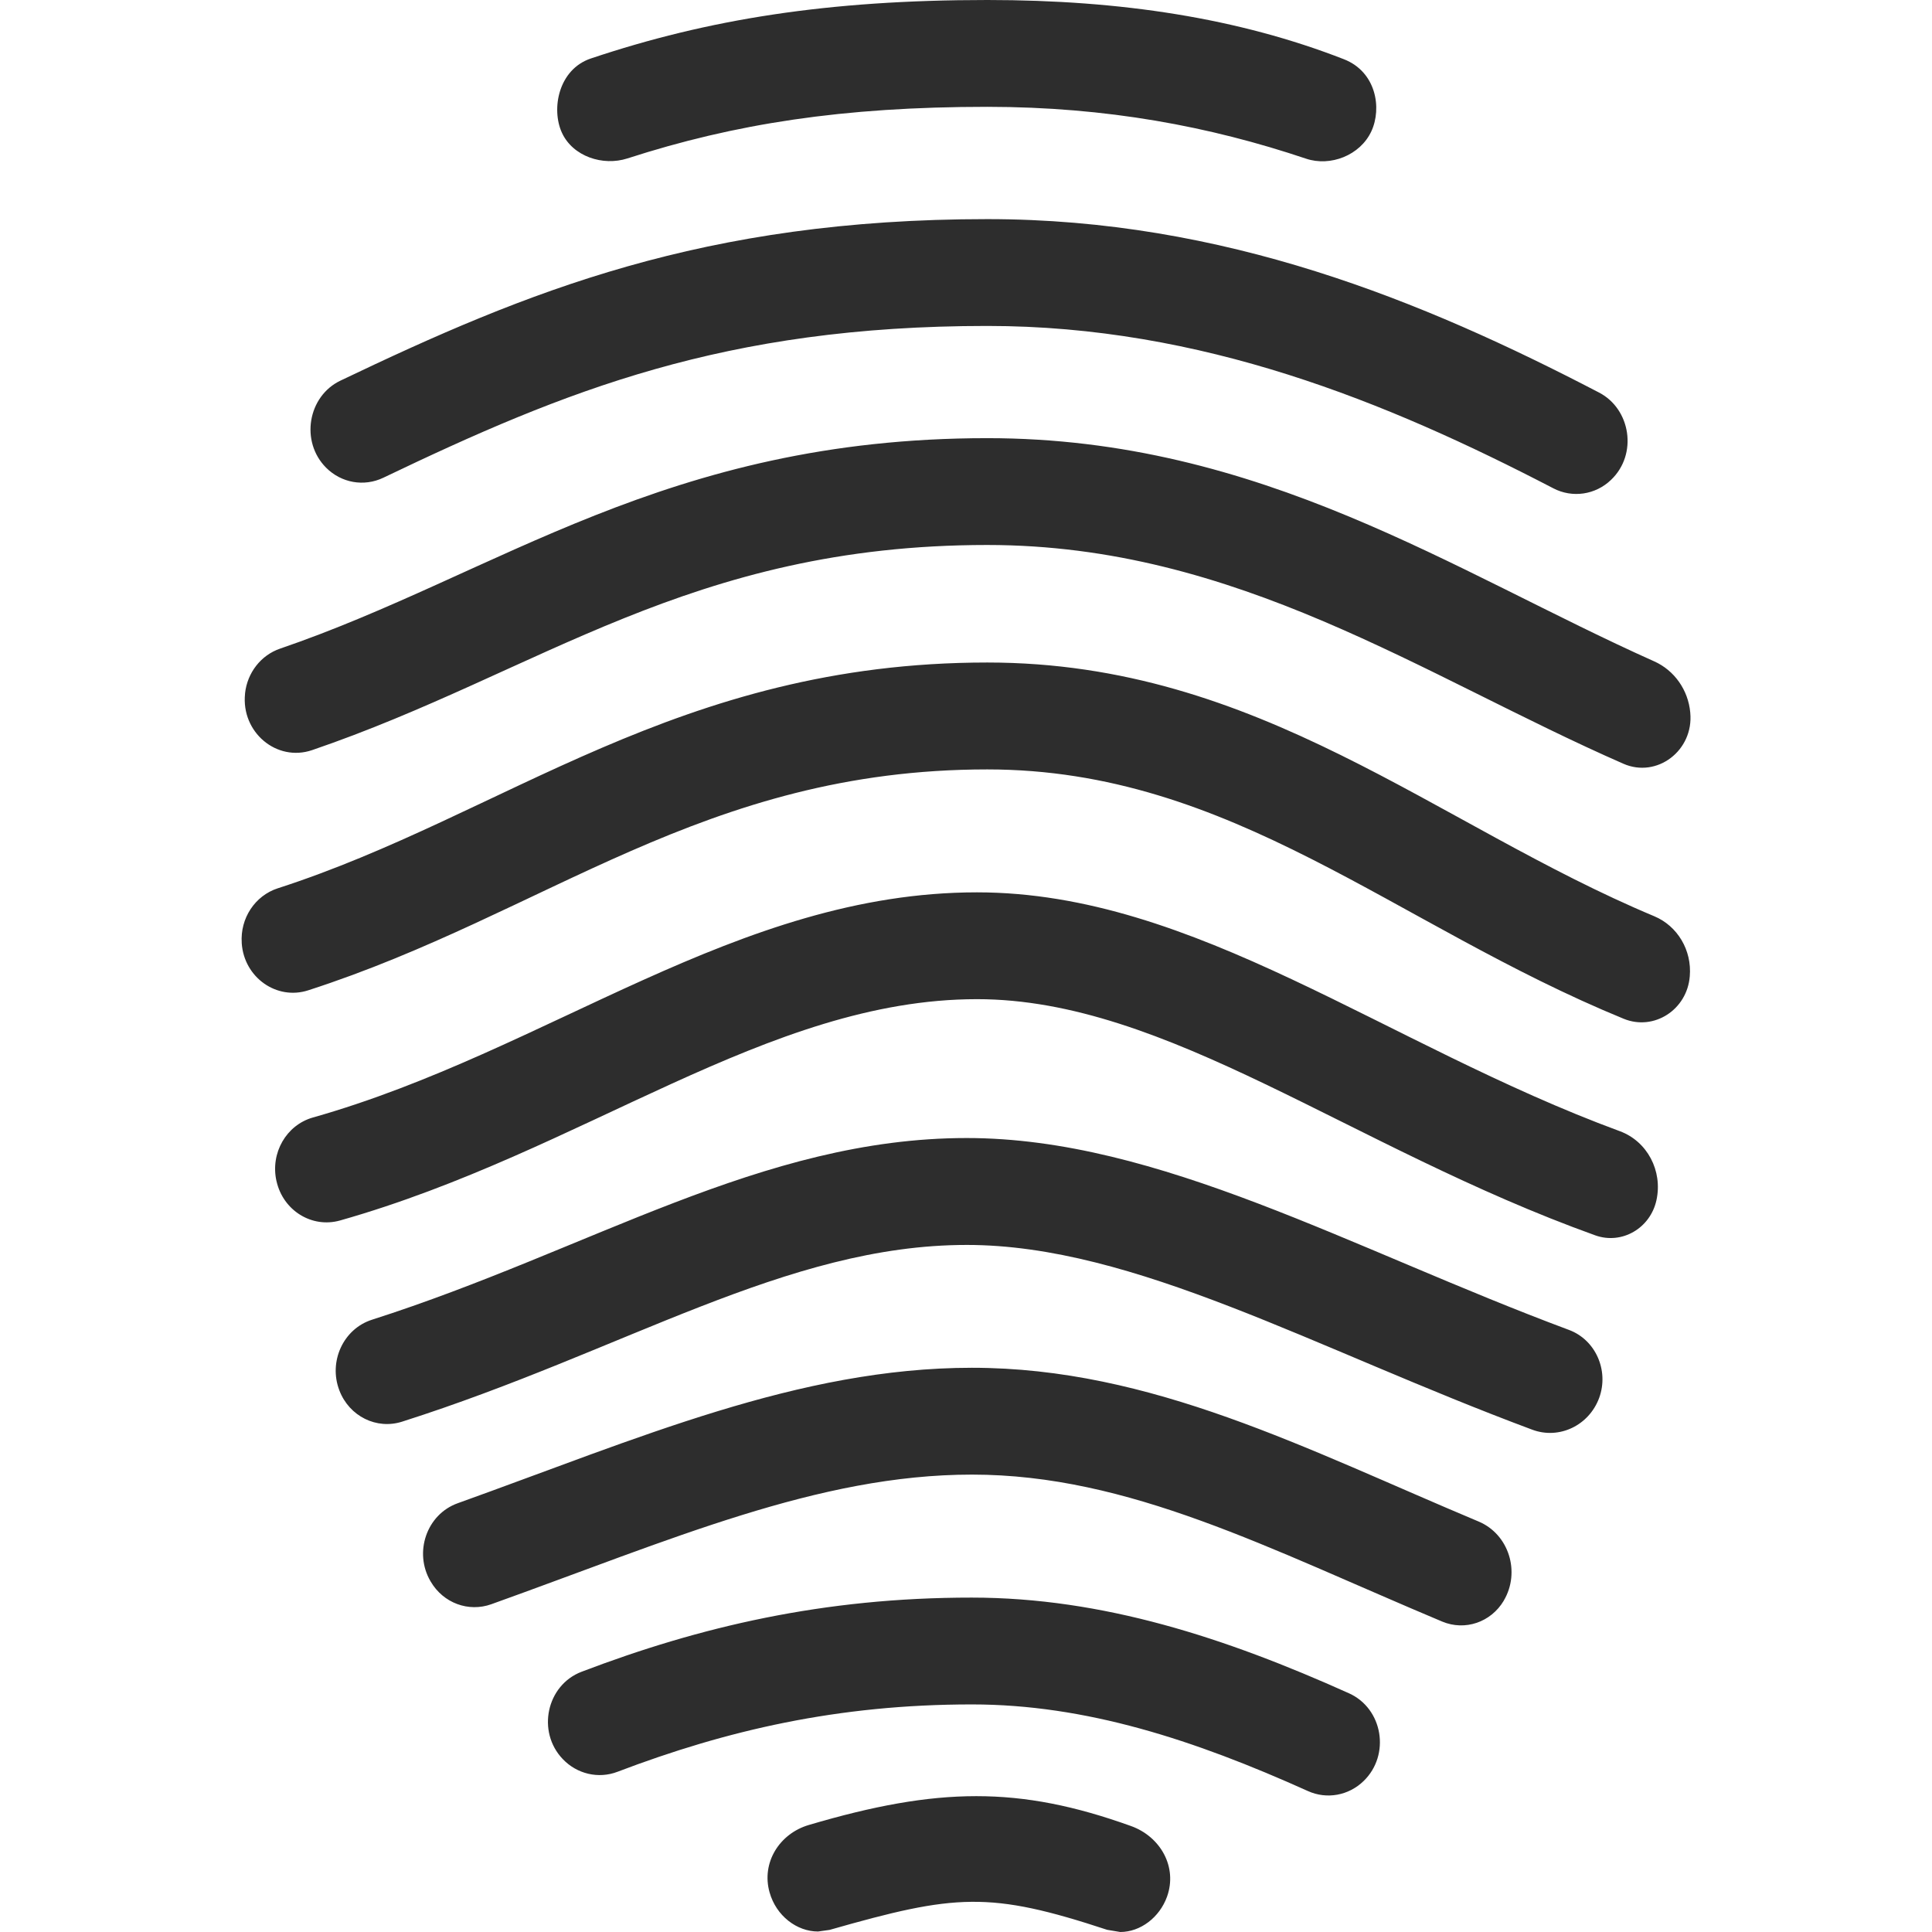
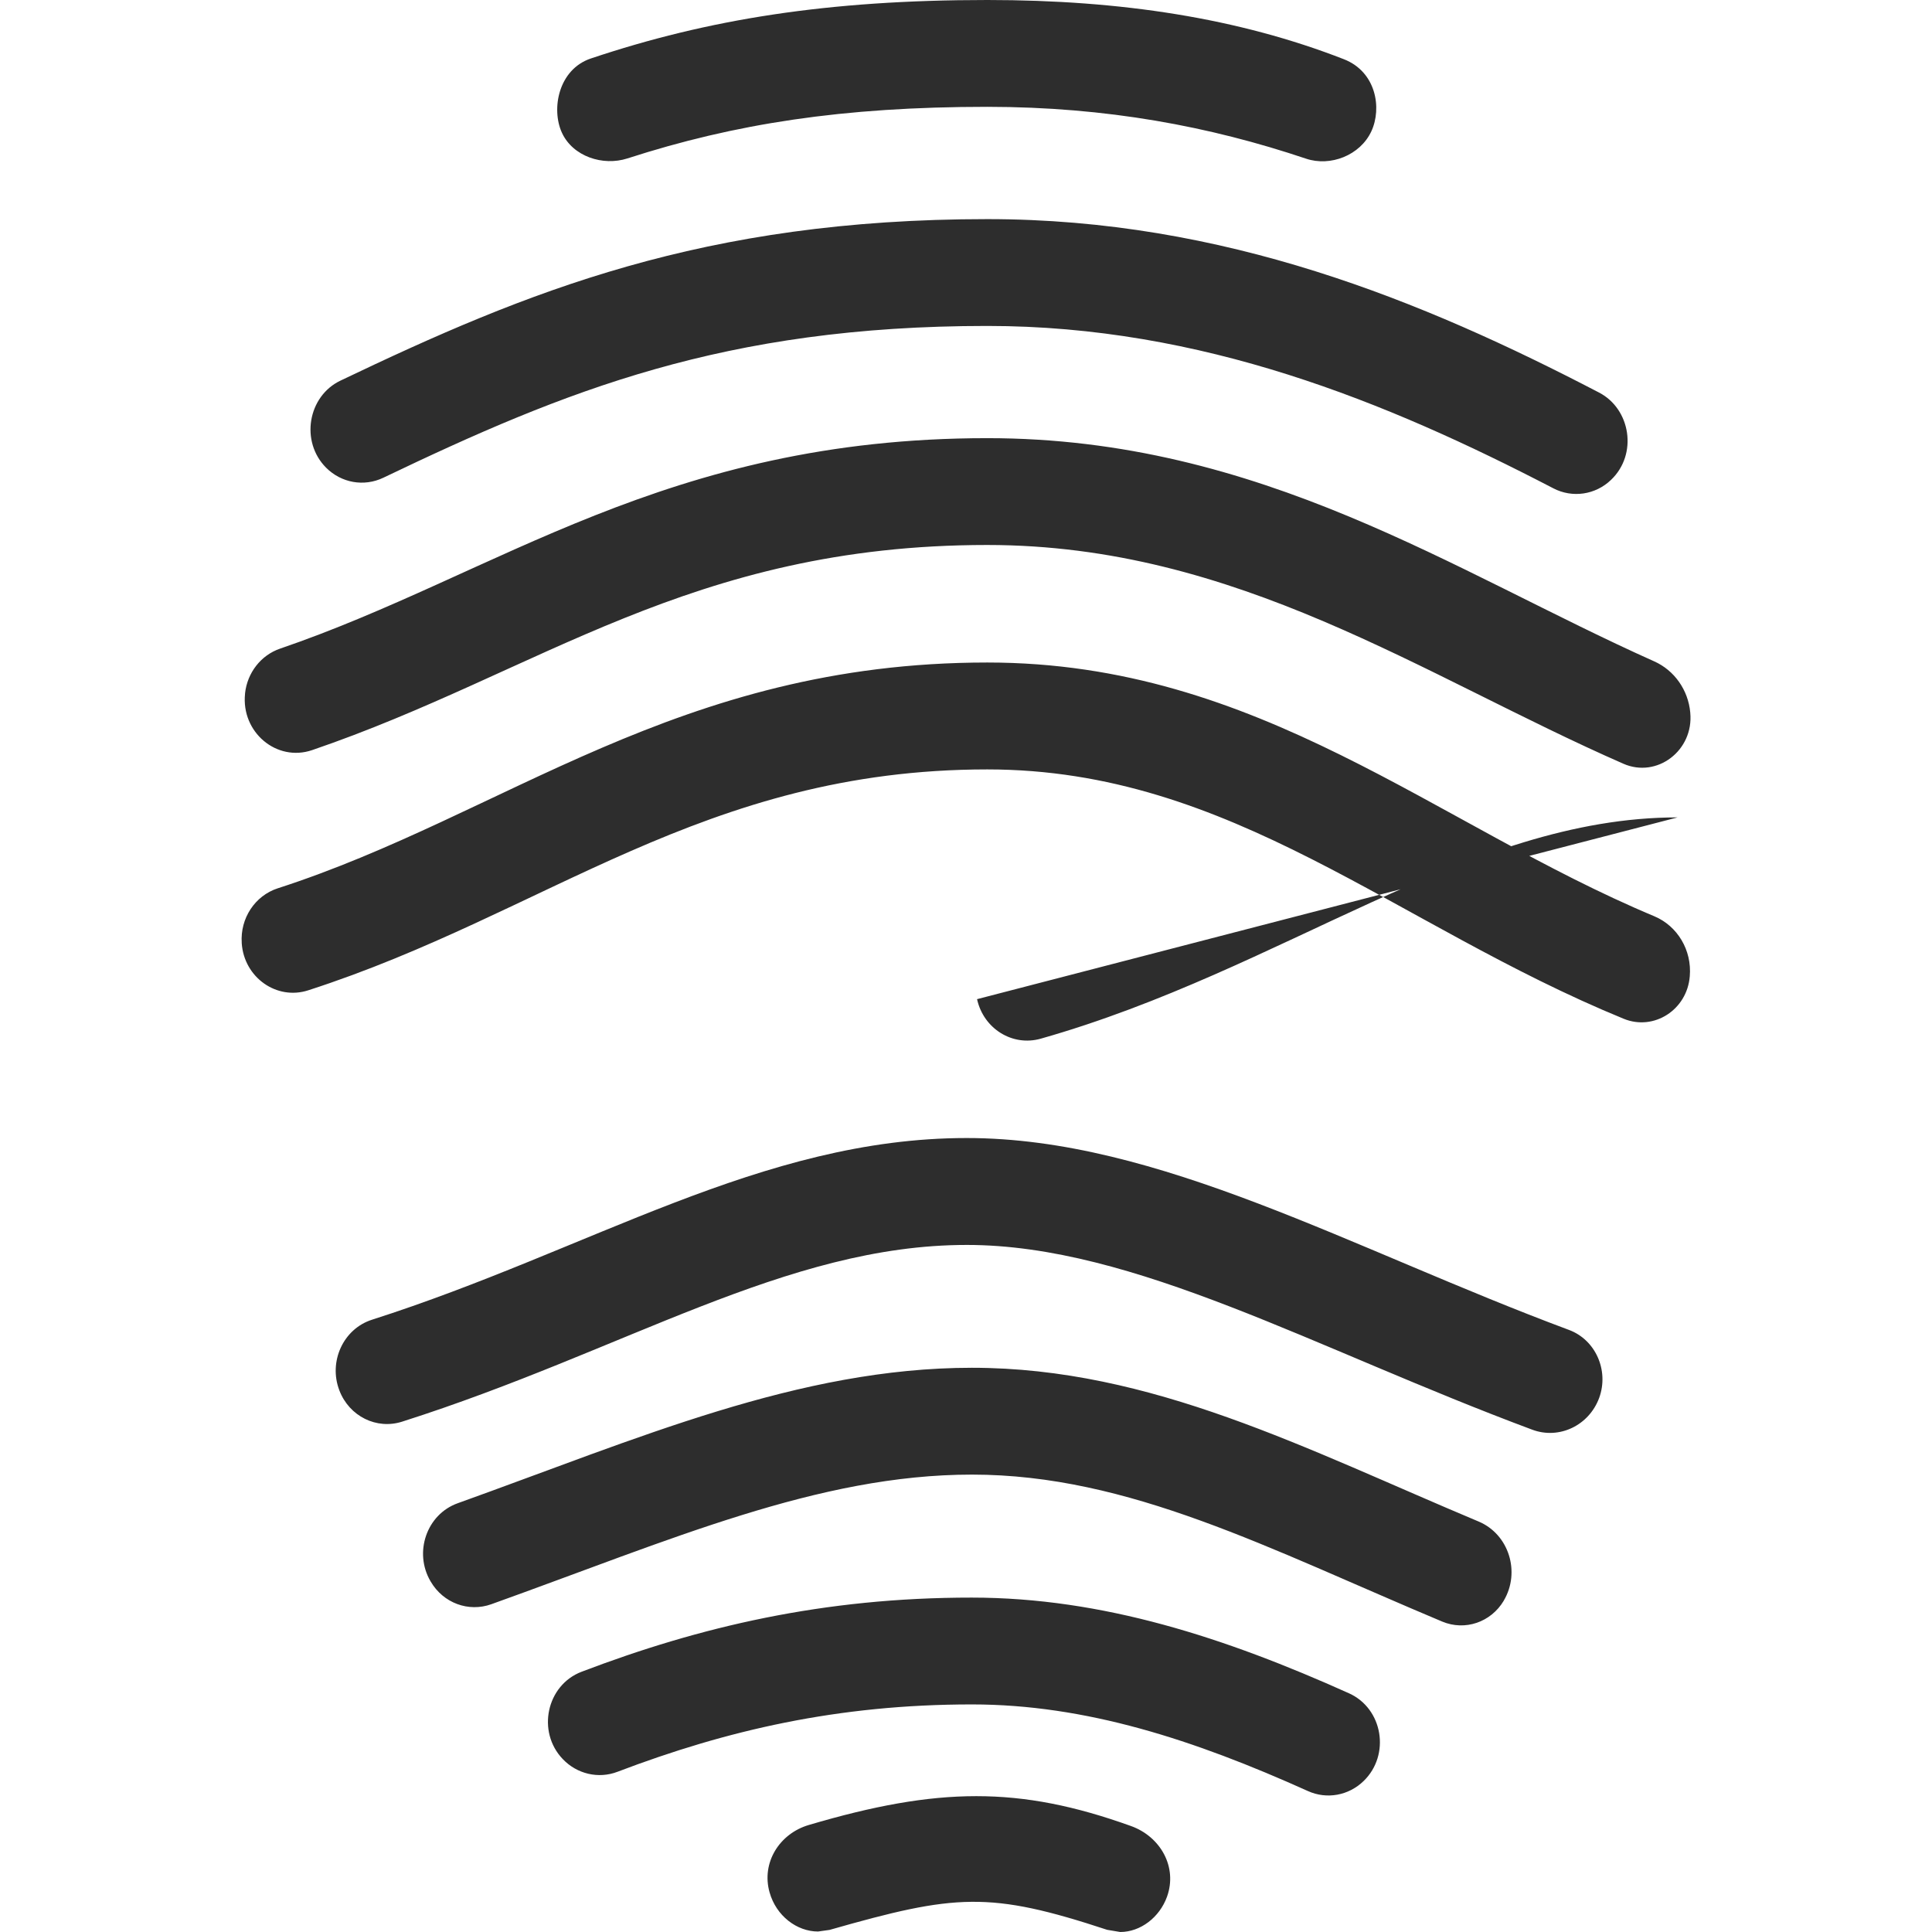
<svg xmlns="http://www.w3.org/2000/svg" width="24" height="24" viewBox="0 0 24 24">
-   <path fill="#2d2d2d" d="M3.829 12.302c-.392.127-.796-.159-.826-.583v-.005c-.021-.306.164-.587.447-.679 2.825-.912 4.97-2.805 8.815-2.805 3.378 0 5.56 2.011 8.285 3.152.289.121.469.423.441.746-.033.416-.445.681-.82.528-2.852-1.169-4.869-3.098-7.906-3.098-3.522 0-5.471 1.787-8.436 2.744zm8.436-5.532c3.099 0 5.404 1.623 7.9 2.717.42.185.877-.166.832-.633v-.002c-.025-.28-.197-.524-.447-.636-2.482-1.109-4.889-2.773-8.285-2.773-3.996 0-6.076 1.688-8.787 2.615-.236.081-.406.298-.434.555v.005c-.05.477.392.851.834.7 2.824-.965 4.695-2.548 8.387-2.548zm0-2.721c2.658 0 4.96.94 7.031 2.017.236.123.523.082.717-.105.334-.318.244-.88-.148-1.084-2.199-1.146-4.666-2.155-7.599-2.155-3.527 0-5.715.896-8.036 2.006-.406.193-.503.757-.179 1.082.19.19.471.239.71.125 2.257-1.081 4.237-1.886 7.504-1.886zm3.959-2.078c.303.102.672-.041.811-.339.135-.29.059-.74-.34-.896-1.305-.509-2.764-.736-4.43-.736-1.983 0-3.47.239-4.924.726-.404.135-.496.628-.361.922.136.297.511.418.814.32 1.33-.43 2.672-.641 4.471-.641 1.484.001 2.765.243 3.959.644zm-4.087 10.441c2.36 0 4.635 1.84 7.68 2.934.33.118.684-.088.76-.437.08-.365-.115-.732-.455-.857-2.924-1.077-5.283-2.967-7.985-2.967-2.981 0-5.321 1.968-8.25 2.797-.331.094-.53.441-.453.788l.001.003c.082.365.439.587.79.488 3.029-.859 5.306-2.749 7.912-2.749zm-.128 3.053c2.083 0 4.316 1.286 7.025 2.295.334.125.705-.051.832-.396.123-.34-.045-.72-.375-.843-2.709-1.009-5.096-2.384-7.482-2.384-2.55 0-4.675 1.39-7.388 2.257-.357.114-.542.52-.406.876l.001.003c.123.321.462.489.78.387 2.771-.882 4.768-2.195 7.013-2.195zm.064 1.526c-2.151 0-4.152.881-6.388 1.683-.386.139-.547.611-.337.969l.003.005c.156.266.469.382.753.28 2.231-.8 4.06-1.61 5.97-1.61 1.954 0 3.684.92 5.842 1.826.283.118.604.009.764-.259v-.001c.211-.355.064-.825-.312-.983-2.148-.901-4.064-1.91-6.295-1.91zm-4.848 3.776c-.436.166-.56.745-.234 1.085.177.186.443.248.679.158 1.353-.515 2.737-.837 4.403-.837 1.415 0 2.76.439 4.174 1.076.234.106.506.057.693-.125.334-.324.24-.9-.184-1.09-1.531-.688-3.057-1.188-4.684-1.188-1.844-.001-3.382.363-4.847.921zm2.821 1.904c-.362.107-.591.467-.486.837.082.292.339.486.602.486l.143-.02c1.565-.447 1.986-.483 3.449-.001l.162.027c.251 0 .488-.181.581-.438.133-.37-.082-.748-.449-.879-1.387-.498-2.399-.486-4.002-.012z" />
+   <path fill="#2d2d2d" d="M3.829 12.302c-.392.127-.796-.159-.826-.583v-.005c-.021-.306.164-.587.447-.679 2.825-.912 4.97-2.805 8.815-2.805 3.378 0 5.56 2.011 8.285 3.152.289.121.469.423.441.746-.033.416-.445.681-.82.528-2.852-1.169-4.869-3.098-7.906-3.098-3.522 0-5.471 1.787-8.436 2.744zm8.436-5.532c3.099 0 5.404 1.623 7.9 2.717.42.185.877-.166.832-.633v-.002c-.025-.28-.197-.524-.447-.636-2.482-1.109-4.889-2.773-8.285-2.773-3.996 0-6.076 1.688-8.787 2.615-.236.081-.406.298-.434.555v.005c-.05.477.392.851.834.7 2.824-.965 4.695-2.548 8.387-2.548zm0-2.721c2.658 0 4.96.94 7.031 2.017.236.123.523.082.717-.105.334-.318.244-.88-.148-1.084-2.199-1.146-4.666-2.155-7.599-2.155-3.527 0-5.715.896-8.036 2.006-.406.193-.503.757-.179 1.082.19.19.471.239.71.125 2.257-1.081 4.237-1.886 7.504-1.886zm3.959-2.078c.303.102.672-.041.811-.339.135-.29.059-.74-.34-.896-1.305-.509-2.764-.736-4.43-.736-1.983 0-3.47.239-4.924.726-.404.135-.496.628-.361.922.136.297.511.418.814.32 1.33-.43 2.672-.641 4.471-.641 1.484.001 2.765.243 3.959.644zm-4.087 10.441l.001.003c.082.365.439.587.79.488 3.029-.859 5.306-2.749 7.912-2.749zm-.128 3.053c2.083 0 4.316 1.286 7.025 2.295.334.125.705-.051.832-.396.123-.34-.045-.72-.375-.843-2.709-1.009-5.096-2.384-7.482-2.384-2.55 0-4.675 1.39-7.388 2.257-.357.114-.542.52-.406.876l.001.003c.123.321.462.489.78.387 2.771-.882 4.768-2.195 7.013-2.195zm.064 1.526c-2.151 0-4.152.881-6.388 1.683-.386.139-.547.611-.337.969l.003.005c.156.266.469.382.753.28 2.231-.8 4.06-1.61 5.97-1.61 1.954 0 3.684.92 5.842 1.826.283.118.604.009.764-.259v-.001c.211-.355.064-.825-.312-.983-2.148-.901-4.064-1.91-6.295-1.91zm-4.848 3.776c-.436.166-.56.745-.234 1.085.177.186.443.248.679.158 1.353-.515 2.737-.837 4.403-.837 1.415 0 2.76.439 4.174 1.076.234.106.506.057.693-.125.334-.324.24-.9-.184-1.09-1.531-.688-3.057-1.188-4.684-1.188-1.844-.001-3.382.363-4.847.921zm2.821 1.904c-.362.107-.591.467-.486.837.082.292.339.486.602.486l.143-.02c1.565-.447 1.986-.483 3.449-.001l.162.027c.251 0 .488-.181.581-.438.133-.37-.082-.748-.449-.879-1.387-.498-2.399-.486-4.002-.012z" />
</svg>